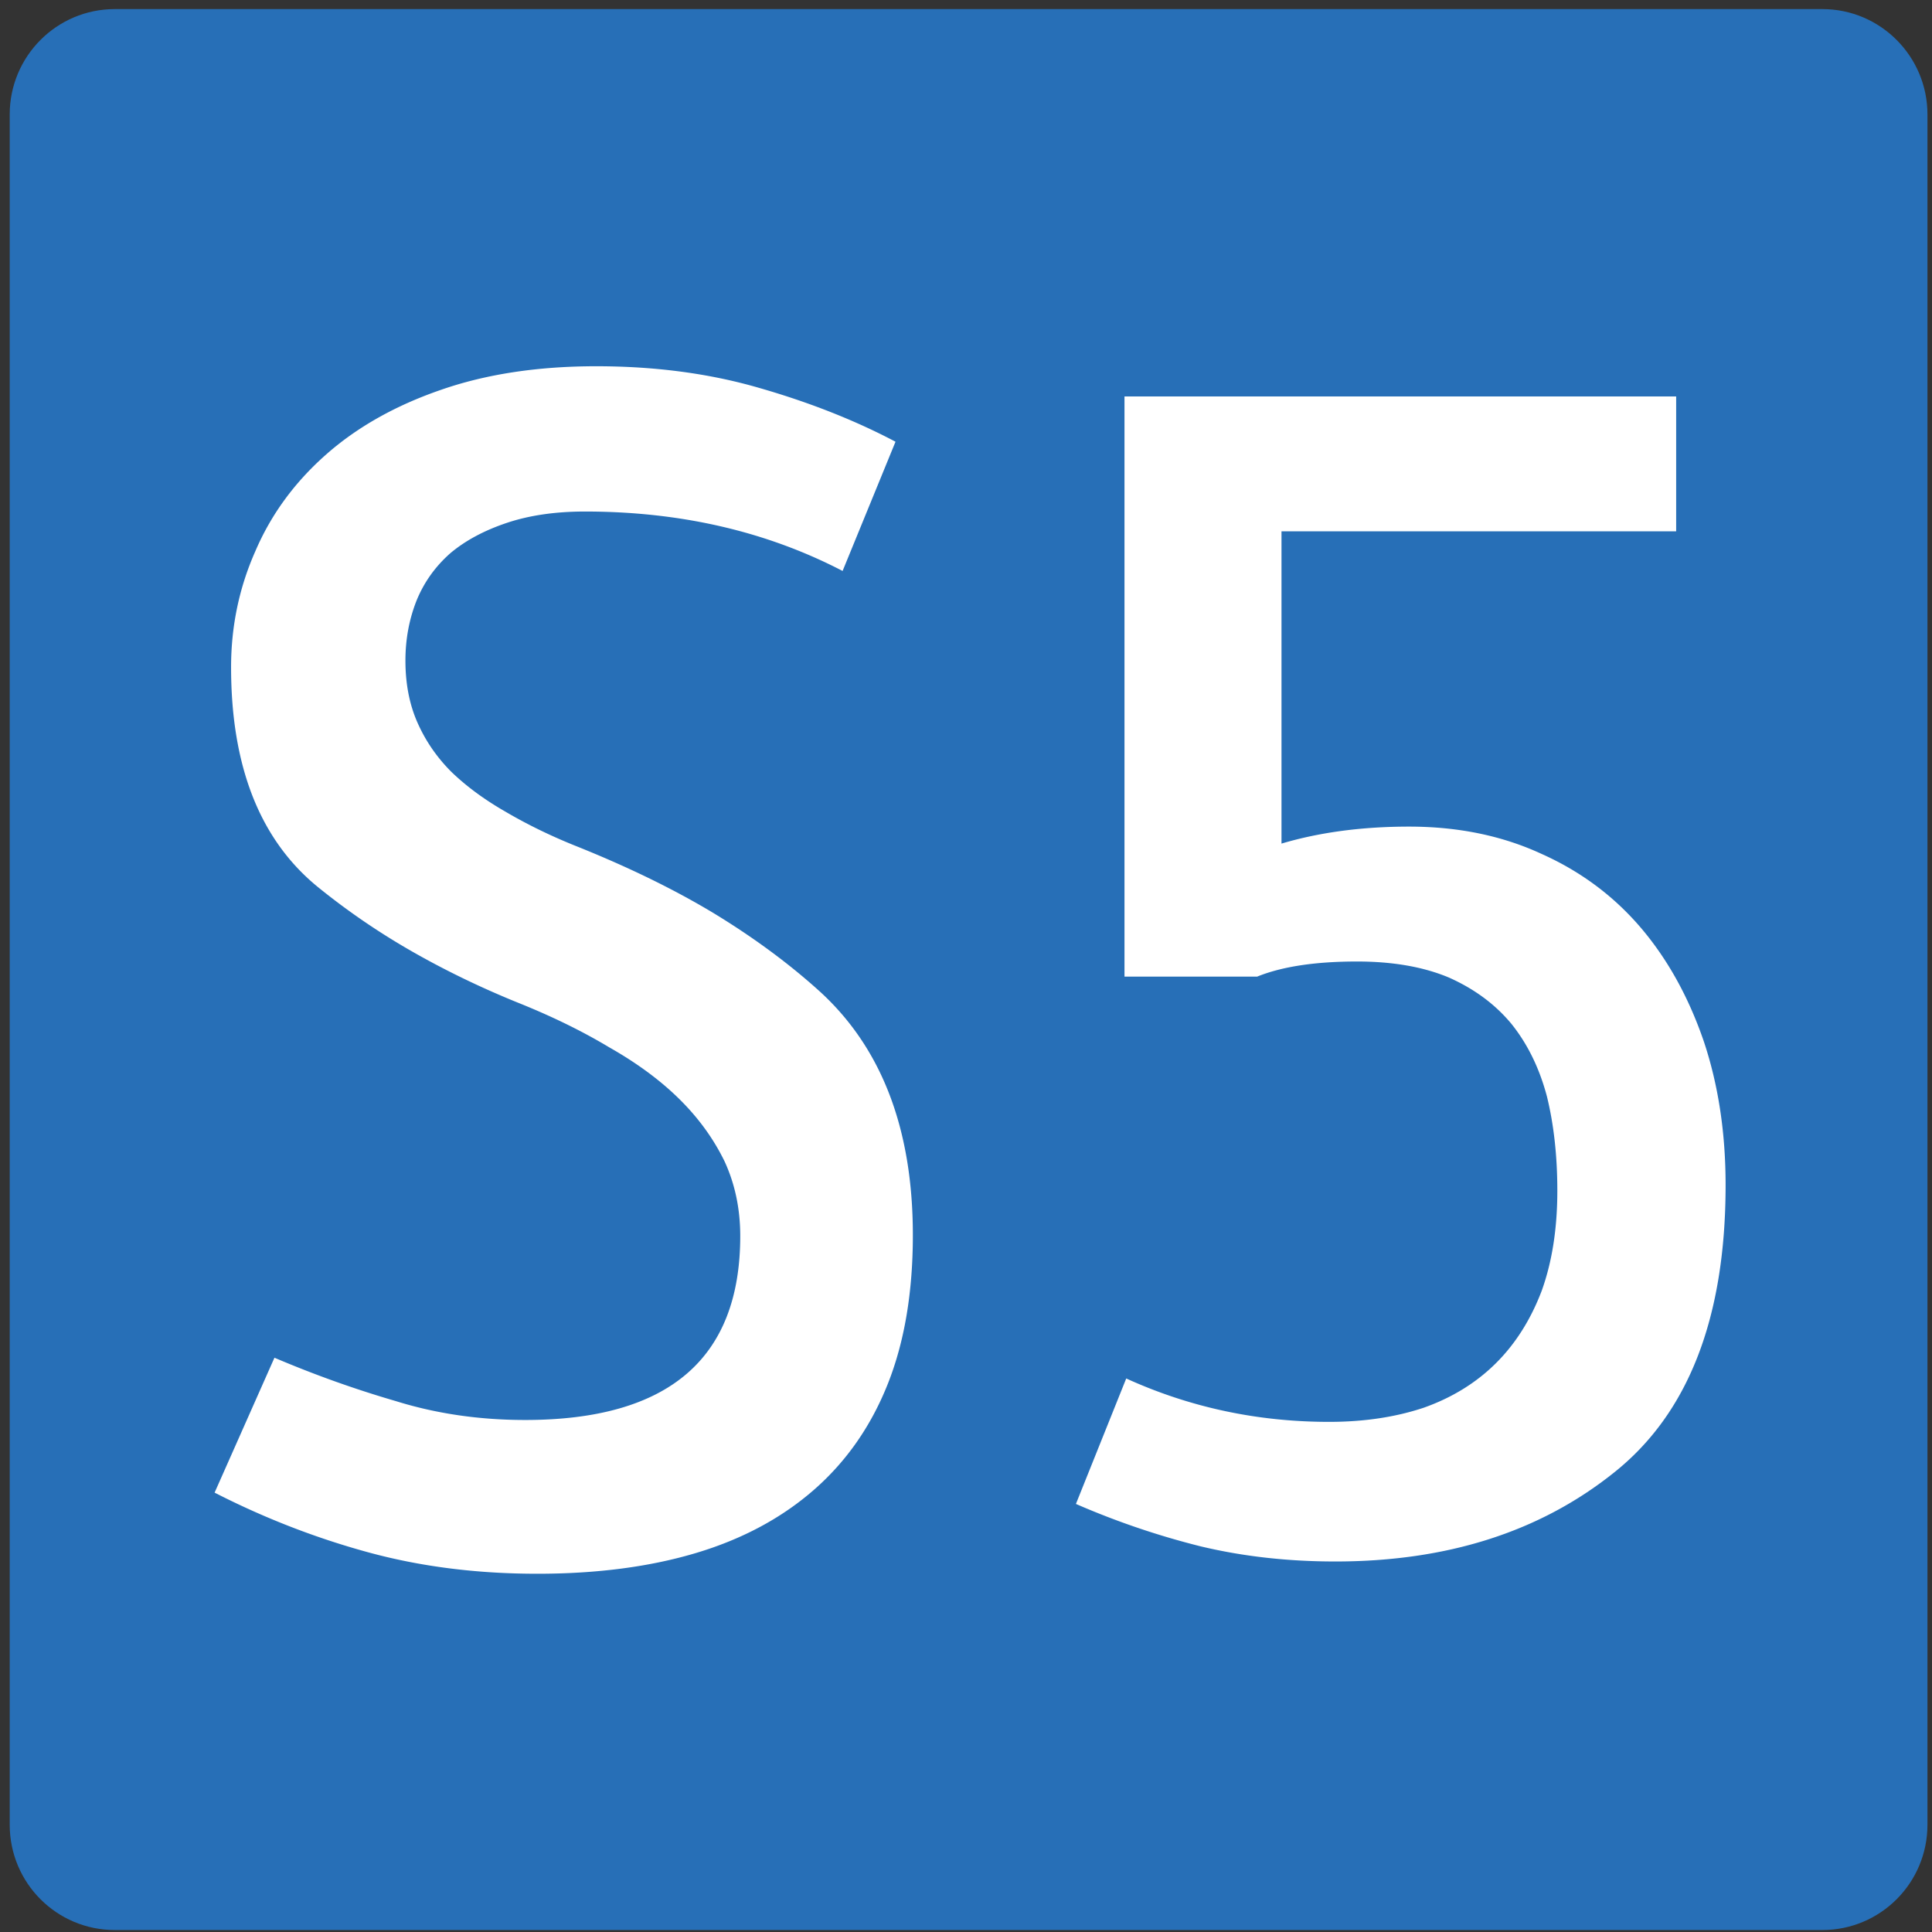
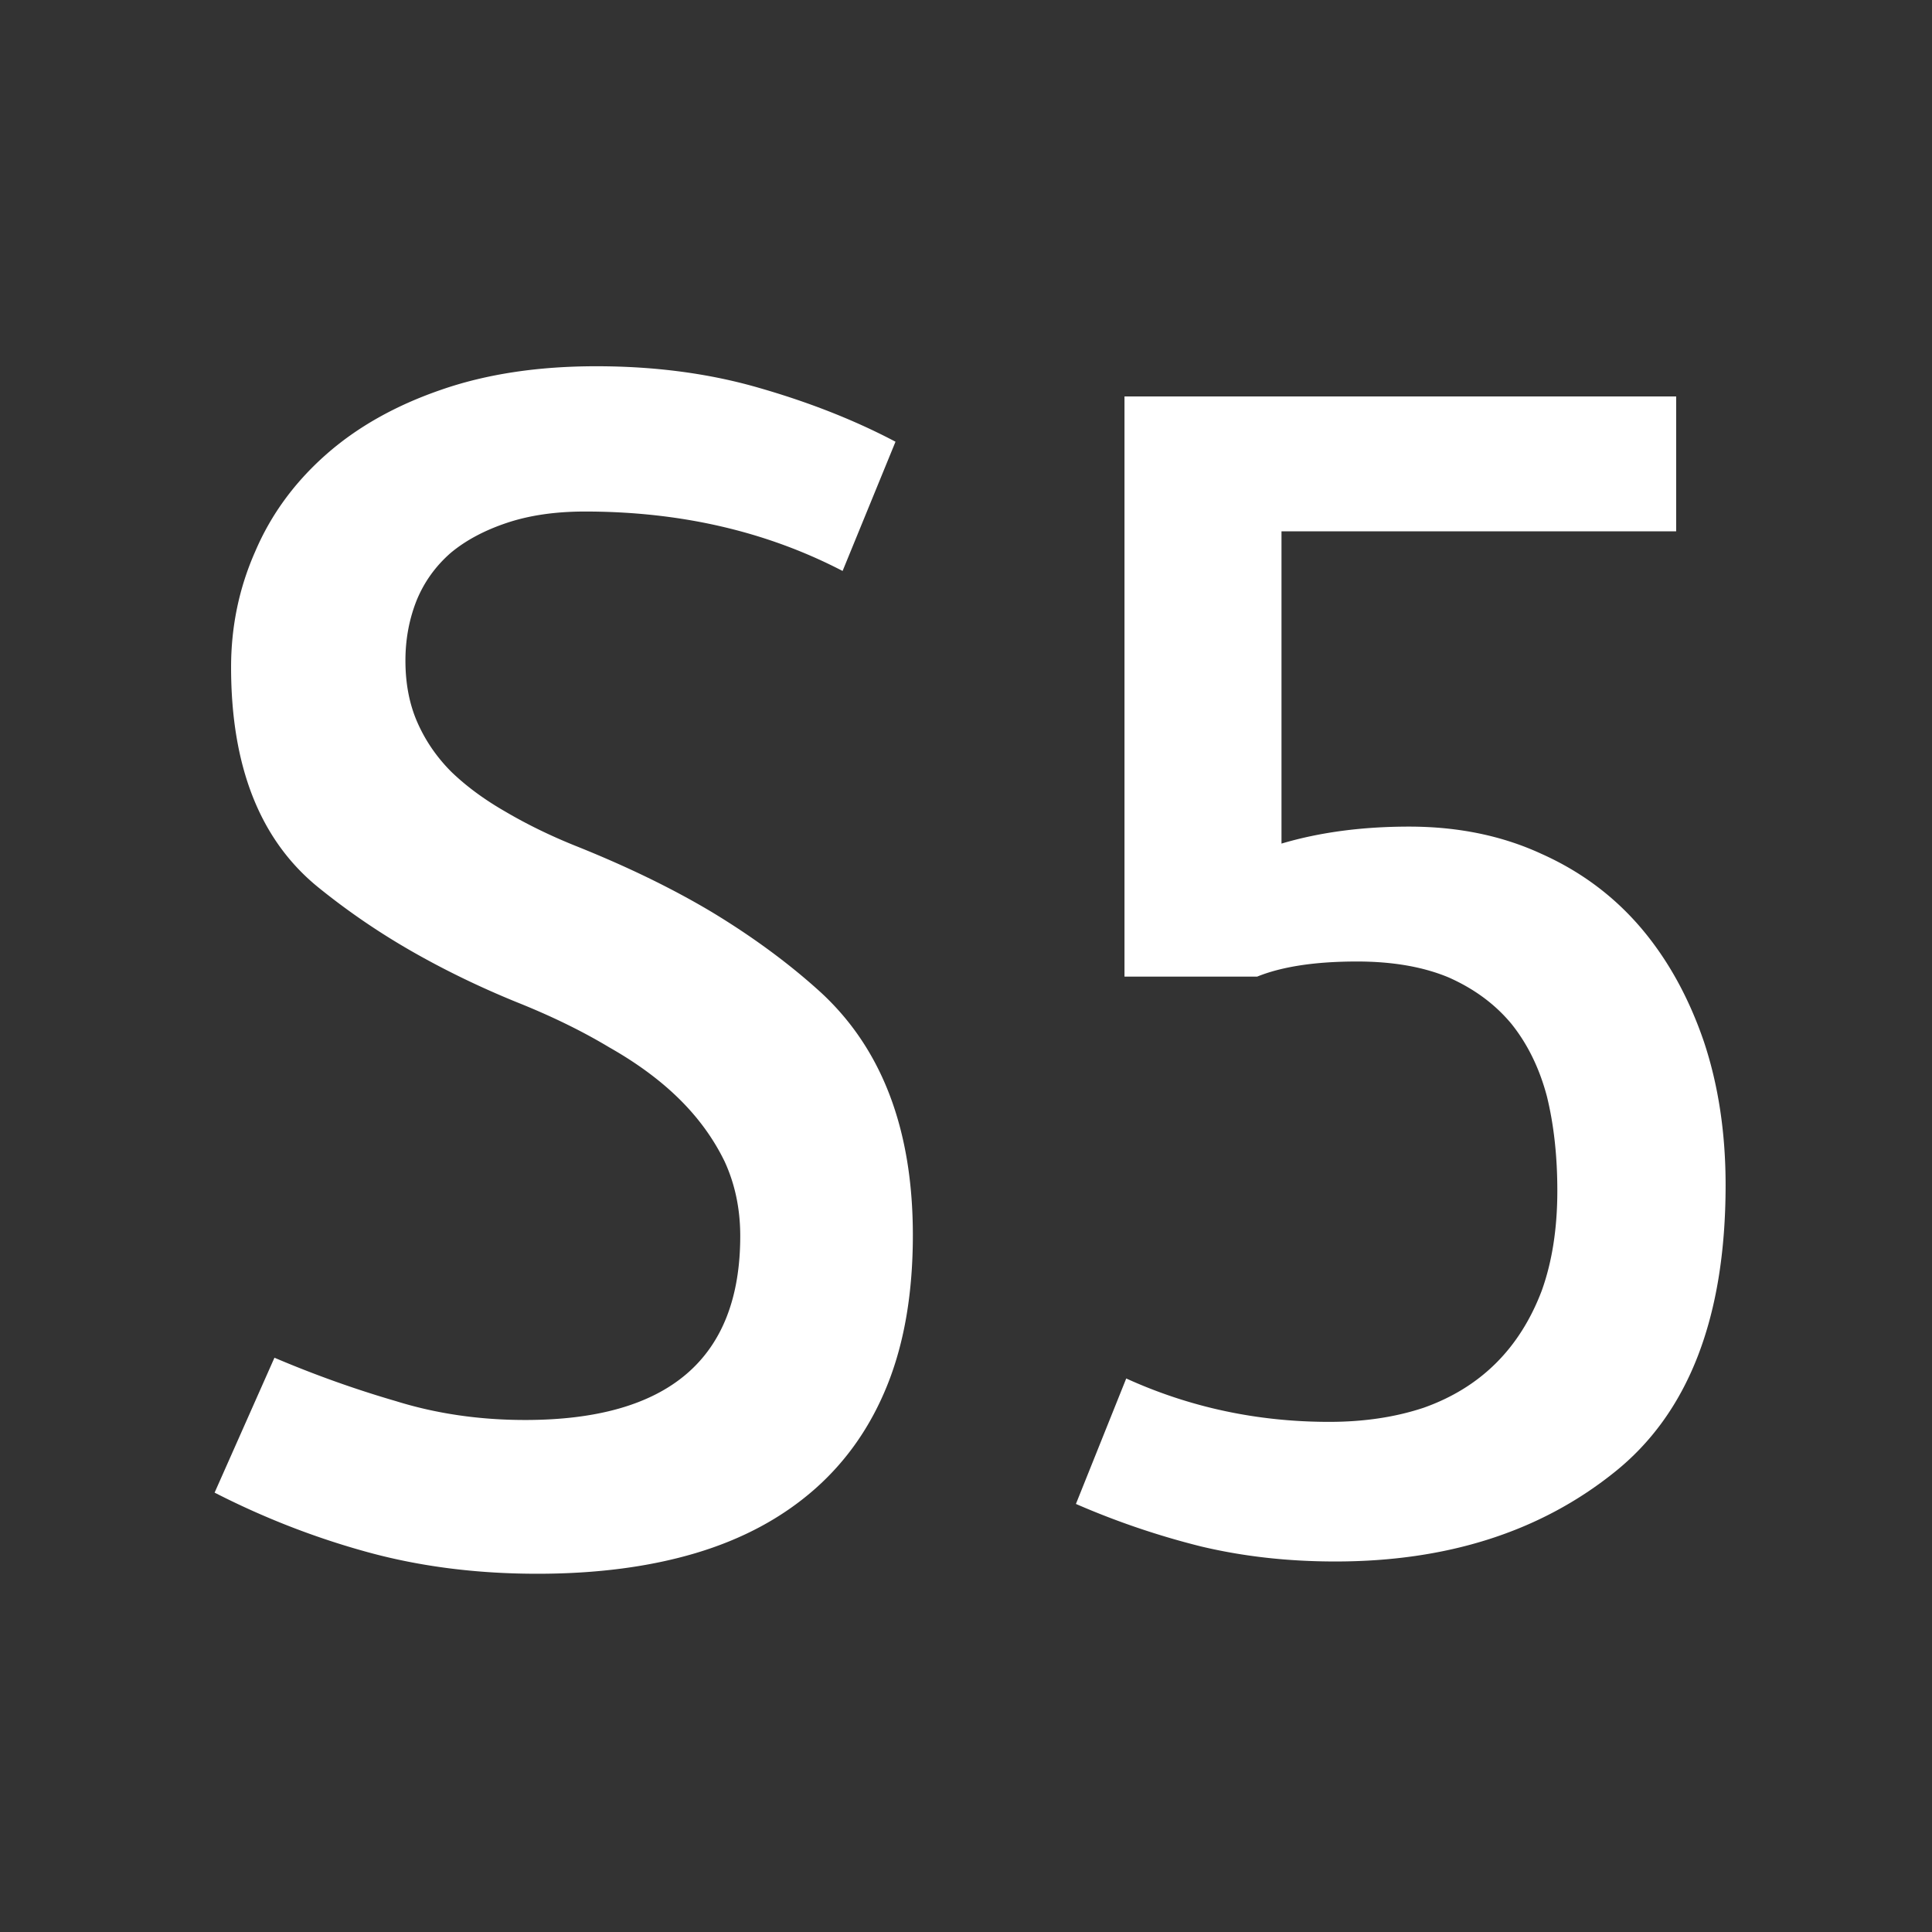
<svg xmlns="http://www.w3.org/2000/svg" width="850" height="850" xml:space="preserve">
  <rect width="100%" height="100%" fill="#333333" stroke="none" />
  <switch>
    <g>
-       <path fill-rule="evenodd" clip-rule="evenodd" fill="#276FB7" d="M4.272 802.797V50.335C4.272 24.779 24.955 4 50.5 4h751.267C827.276 4 848 24.779 848 50.335v752.462c0 25.646-20.724 46.334-46.233 46.334H50.5c-25.545 0-46.228-20.689-46.228-46.334" />
      <g fill="#FFF">
        <path d="M370.706 251.197c-33.583-17.432-71.362-26.147-113.34-26.147-12.975 0-24.423 1.66-34.345 4.98-9.922 3.32-18.192 7.75-24.805 13.281-6.619 5.811-11.58 12.73-14.883 20.752-3.309 8.301-4.961 17.159-4.961 26.563 0 10.24 1.777 19.371 5.343 27.393 3.56 8.028 8.521 15.22 14.883 21.582 6.613 6.368 14.501 12.179 23.66 17.432 9.41 5.538 19.588 10.519 30.53 14.941 22.897 9.131 43.123 18.956 60.677 29.468 17.805 10.791 33.582 22.412 47.32 34.863 27.22 24.902 40.833 60.596 40.833 107.08 0 25.182-3.691 47.042-11.067 65.576-7.382 18.541-18.192 34.033-32.438 46.484-14.251 12.451-31.549 21.725-51.899 27.808-20.357 6.083-43.636 9.131-69.836 9.131-26.713 0-51.649-3.185-74.797-9.546-23.153-6.361-45.543-15.077-67.165-26.147l26.332-59.351c17.554 7.471 35.359 13.839 53.426 19.092 17.805 5.538 36.76 8.301 56.861 8.301 63.092 0 94.641-26.978 94.641-80.933 0-11.894-2.29-22.827-6.869-32.788-4.836-9.961-11.449-19.092-19.844-27.393s-18.699-15.907-30.911-22.827c-11.961-7.191-25.568-13.832-40.833-19.922-16.285-6.641-31.674-14.111-46.176-22.412s-28.24-17.704-41.214-28.223c-25.443-20.752-38.162-52.982-38.162-96.704 0-17.983 3.56-35 10.685-51.05 6.869-16.044 17.173-30.155 30.911-42.334 13.738-12.172 30.654-21.718 50.755-28.638 19.844-6.913 42.61-10.376 68.309-10.376 25.95 0 49.861 3.184 71.744 9.546 22.134 6.368 42.103 14.254 59.914 23.657l-23.279 56.861zM737.439 233.766H563.805v137.378c16.791-4.98 35.49-7.471 56.098-7.471 21.619 0 41.082 4.014 58.387 12.036 17.297 7.75 31.924 18.677 43.885 32.788 11.699 13.839 20.859 30.44 27.477 49.805 6.357 19.092 9.541 40.123 9.541 63.086 0 58.385-16.41 100.582-49.229 126.587-32.568 26.012-73.402 39.014-122.498 39.014-20.865 0-40.584-2.211-59.152-6.641a349.665 349.665 0 0 1-54.951-18.677l22.133-55.2c27.984 12.73 57.75 19.092 89.299 19.092 15.264 0 29.127-2.075 41.596-6.226 12.463-4.423 23.021-10.927 31.674-19.507 8.646-8.573 15.391-19.228 20.227-31.958 4.578-12.724 6.869-27.393 6.869-43.994 0-15.214-1.527-29.053-4.58-41.504-3.309-12.451-8.527-23.1-15.646-31.958-7.125-8.573-16.283-15.356-27.477-20.337-11.197-4.702-24.68-7.056-40.451-7.056-18.316 0-32.949 2.218-43.885 6.641H494.73V174.415h242.709v59.351z" />
      </g>
    </g>
  </switch>
</svg>